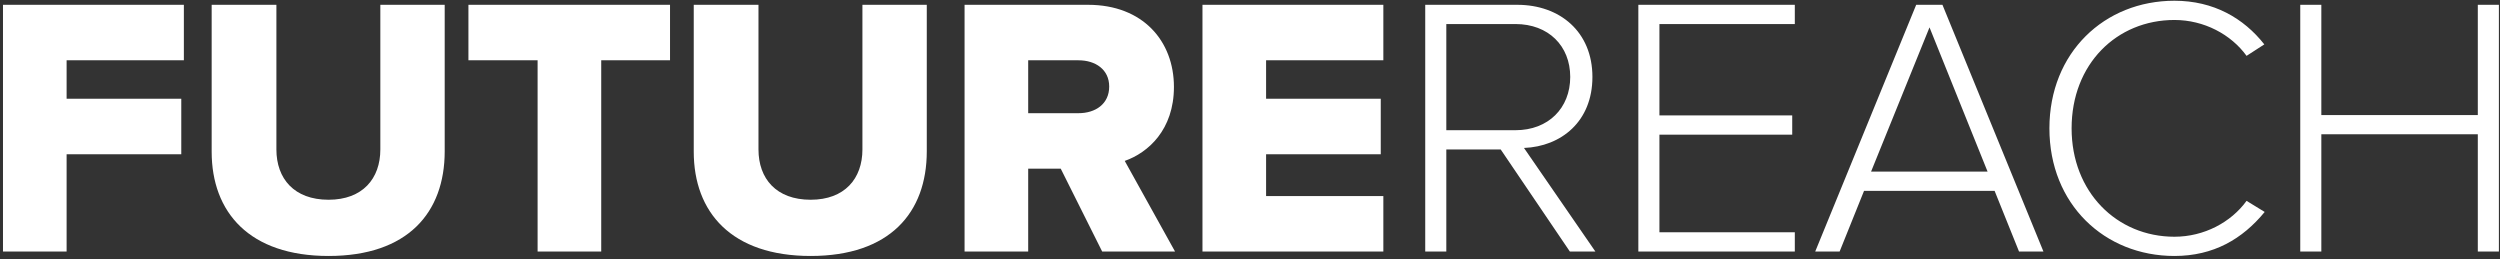
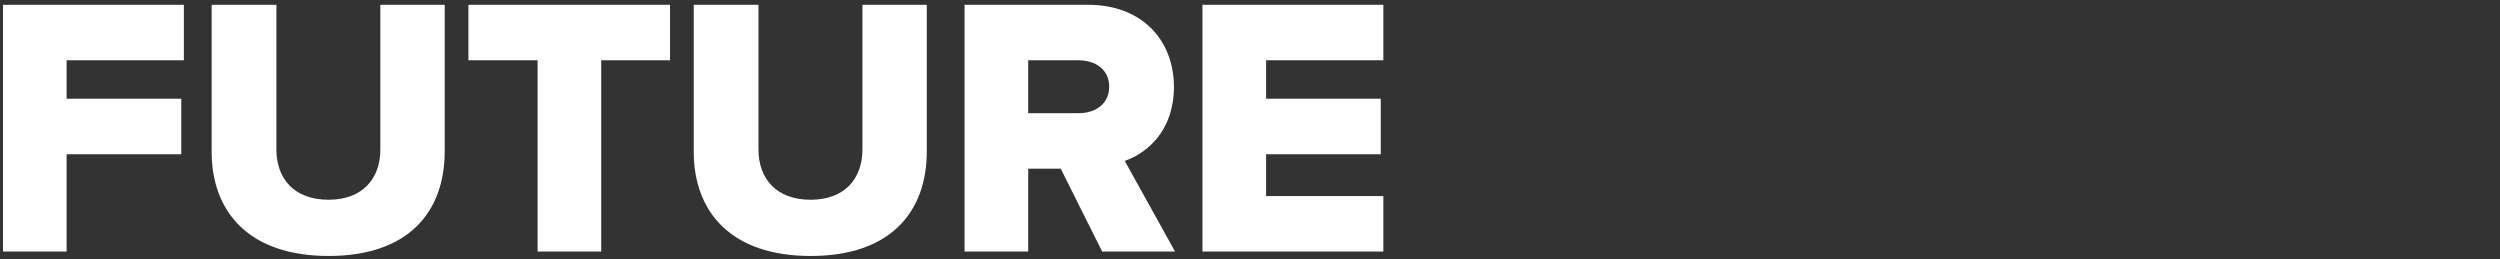
<svg xmlns="http://www.w3.org/2000/svg" width="415px" height="43px" viewBox="0 0 415 43" version="1.1">
  <rect x="0" y="0" width="415" height="43" fill="#333333" stroke="none" />
  <title>logo-white</title>
  <desc>Created with Sketch.</desc>
  <defs />
  <g id="Page-2" stroke="none" stroke-width="1" fill="none" fill-rule="evenodd">
    <g id="003-copy" transform="translate(-220, -266)" fill="#FFFFFF">
      <g id="Group-Copy-2" transform="translate(220, 266)">
        <path d="M11.057,41.754 L11.057,25.605 L30.092,25.605 L30.092,16.395 L11.057,16.395 L11.057,10.009 L30.522,10.009 L30.522,0.798 L0.496,0.798 L0.496,41.754 L11.057,41.754 Z M54.539,42.491 C67.68,42.491 73.82,35.307 73.82,25.114 L73.82,0.798 L63.136,0.798 L63.136,24.807 C63.136,29.658 60.189,33.158 54.539,33.158 C48.829,33.158 45.882,29.658 45.882,24.807 L45.882,0.798 L35.136,0.798 L35.136,25.175 C35.136,35.246 41.399,42.491 54.539,42.491 L54.539,42.491 Z M99.803,41.754 L99.803,10.009 L111.224,10.009 L111.224,0.798 L77.759,0.798 L77.759,10.009 L89.241,10.009 L89.241,41.754 L99.803,41.754 Z M134.566,42.491 C147.706,42.491 153.846,35.307 153.846,25.114 L153.846,0.798 L143.162,0.798 L143.162,24.807 C143.162,29.658 140.215,33.158 134.566,33.158 C128.855,33.158 125.908,29.658 125.908,24.807 L125.908,0.798 L115.162,0.798 L115.162,25.175 C115.162,35.246 121.425,42.491 134.566,42.491 L134.566,42.491 Z M195.057,41.754 L186.706,26.711 C190.575,25.36 194.873,21.553 194.873,14.43 C194.873,6.816 189.715,0.798 180.627,0.798 L160.118,0.798 L160.118,41.754 L170.68,41.754 L170.68,28 L176.083,28 L182.961,41.754 L195.057,41.754 Z M179.031,18.789 L170.68,18.789 L170.68,10.009 L179.031,10.009 C181.855,10.009 184.127,11.544 184.127,14.368 C184.127,17.254 181.855,18.789 179.031,18.789 L179.031,18.789 Z M229.636,41.754 L229.636,32.544 L210.171,32.544 L210.171,25.605 L229.206,25.605 L229.206,16.395 L210.171,16.395 L210.171,10.009 L229.636,10.009 L229.636,0.798 L199.61,0.798 L199.61,41.754 L229.636,41.754 Z" id="FUTURE" />
-         <path d="M264.833,41.754 L252.982,24.561 C259.123,24.316 264.342,20.202 264.342,12.772 C264.342,5.281 258.939,0.798 251.877,0.798 L236.588,0.798 L236.588,41.754 L240.088,41.754 L240.088,24.807 L249.114,24.807 L260.596,41.754 L264.833,41.754 Z M251.57,21.614 L240.088,21.614 L240.088,3.991 L251.57,3.991 C257.035,3.991 260.658,7.614 260.658,12.772 C260.658,17.93 257.035,21.614 251.57,21.614 L251.57,21.614 Z M297.939,41.754 L297.939,38.561 L275.465,38.561 L275.465,22.351 L297.509,22.351 L297.509,19.158 L275.465,19.158 L275.465,3.991 L297.939,3.991 L297.939,0.798 L271.965,0.798 L271.965,41.754 L297.939,41.754 Z M339.211,41.754 L322.447,0.798 L318.088,0.798 L301.325,41.754 L305.377,41.754 L309.43,31.684 L331.105,31.684 L335.158,41.754 L339.211,41.754 Z M329.939,28.491 L310.596,28.491 L320.298,4.544 L329.939,28.491 Z M360.956,42.491 C367.465,42.491 372.254,39.667 375.939,35.184 L372.93,33.342 C370.351,36.904 365.868,39.298 360.956,39.298 C351.377,39.298 343.886,31.868 343.886,21.307 C343.886,10.623 351.377,3.316 360.956,3.316 C365.868,3.316 370.351,5.711 372.93,9.272 L375.877,7.368 C372.439,3.009 367.465,0.123 360.956,0.123 C349.351,0.123 340.202,8.719 340.202,21.307 C340.202,33.895 349.351,42.491 360.956,42.491 L360.956,42.491 Z M414.816,41.754 L414.816,0.798 L411.316,0.798 L411.316,19.096 L385.342,19.096 L385.342,0.798 L381.842,0.798 L381.842,41.754 L385.342,41.754 L385.342,22.289 L411.316,22.289 L411.316,41.754 L414.816,41.754 Z" id="REACH" />
      </g>
    </g>
  </g>
</svg>